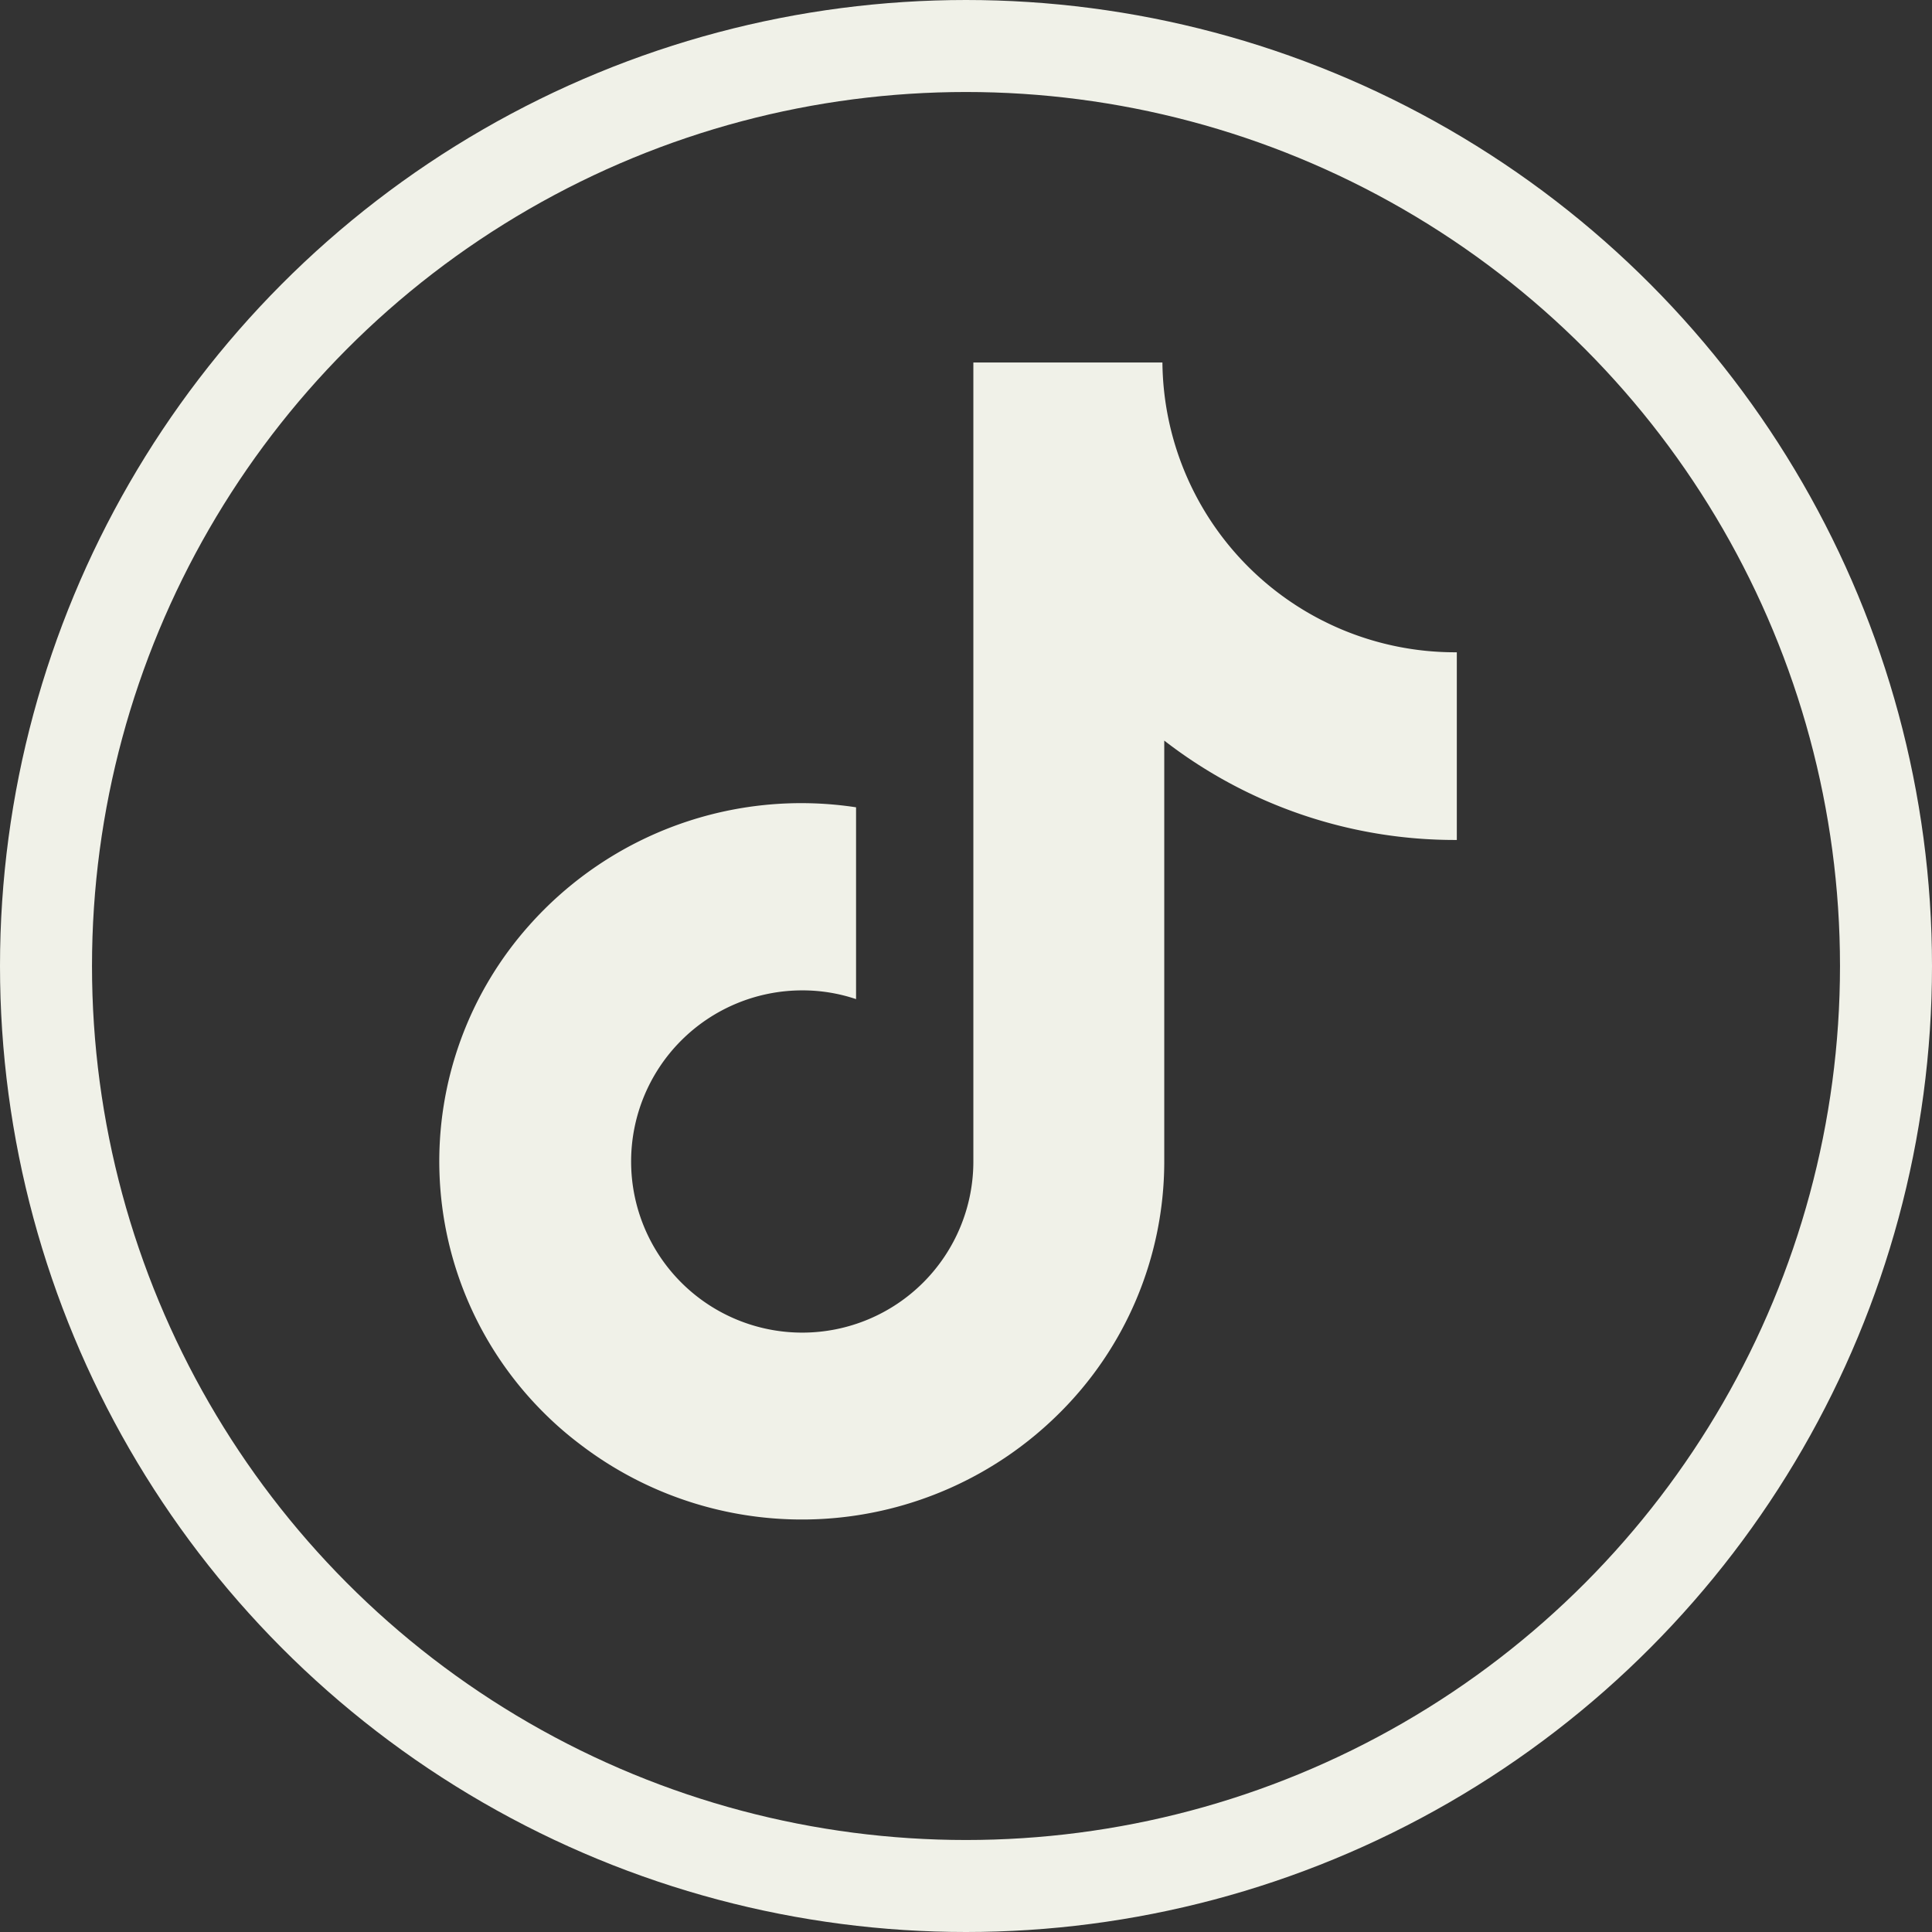
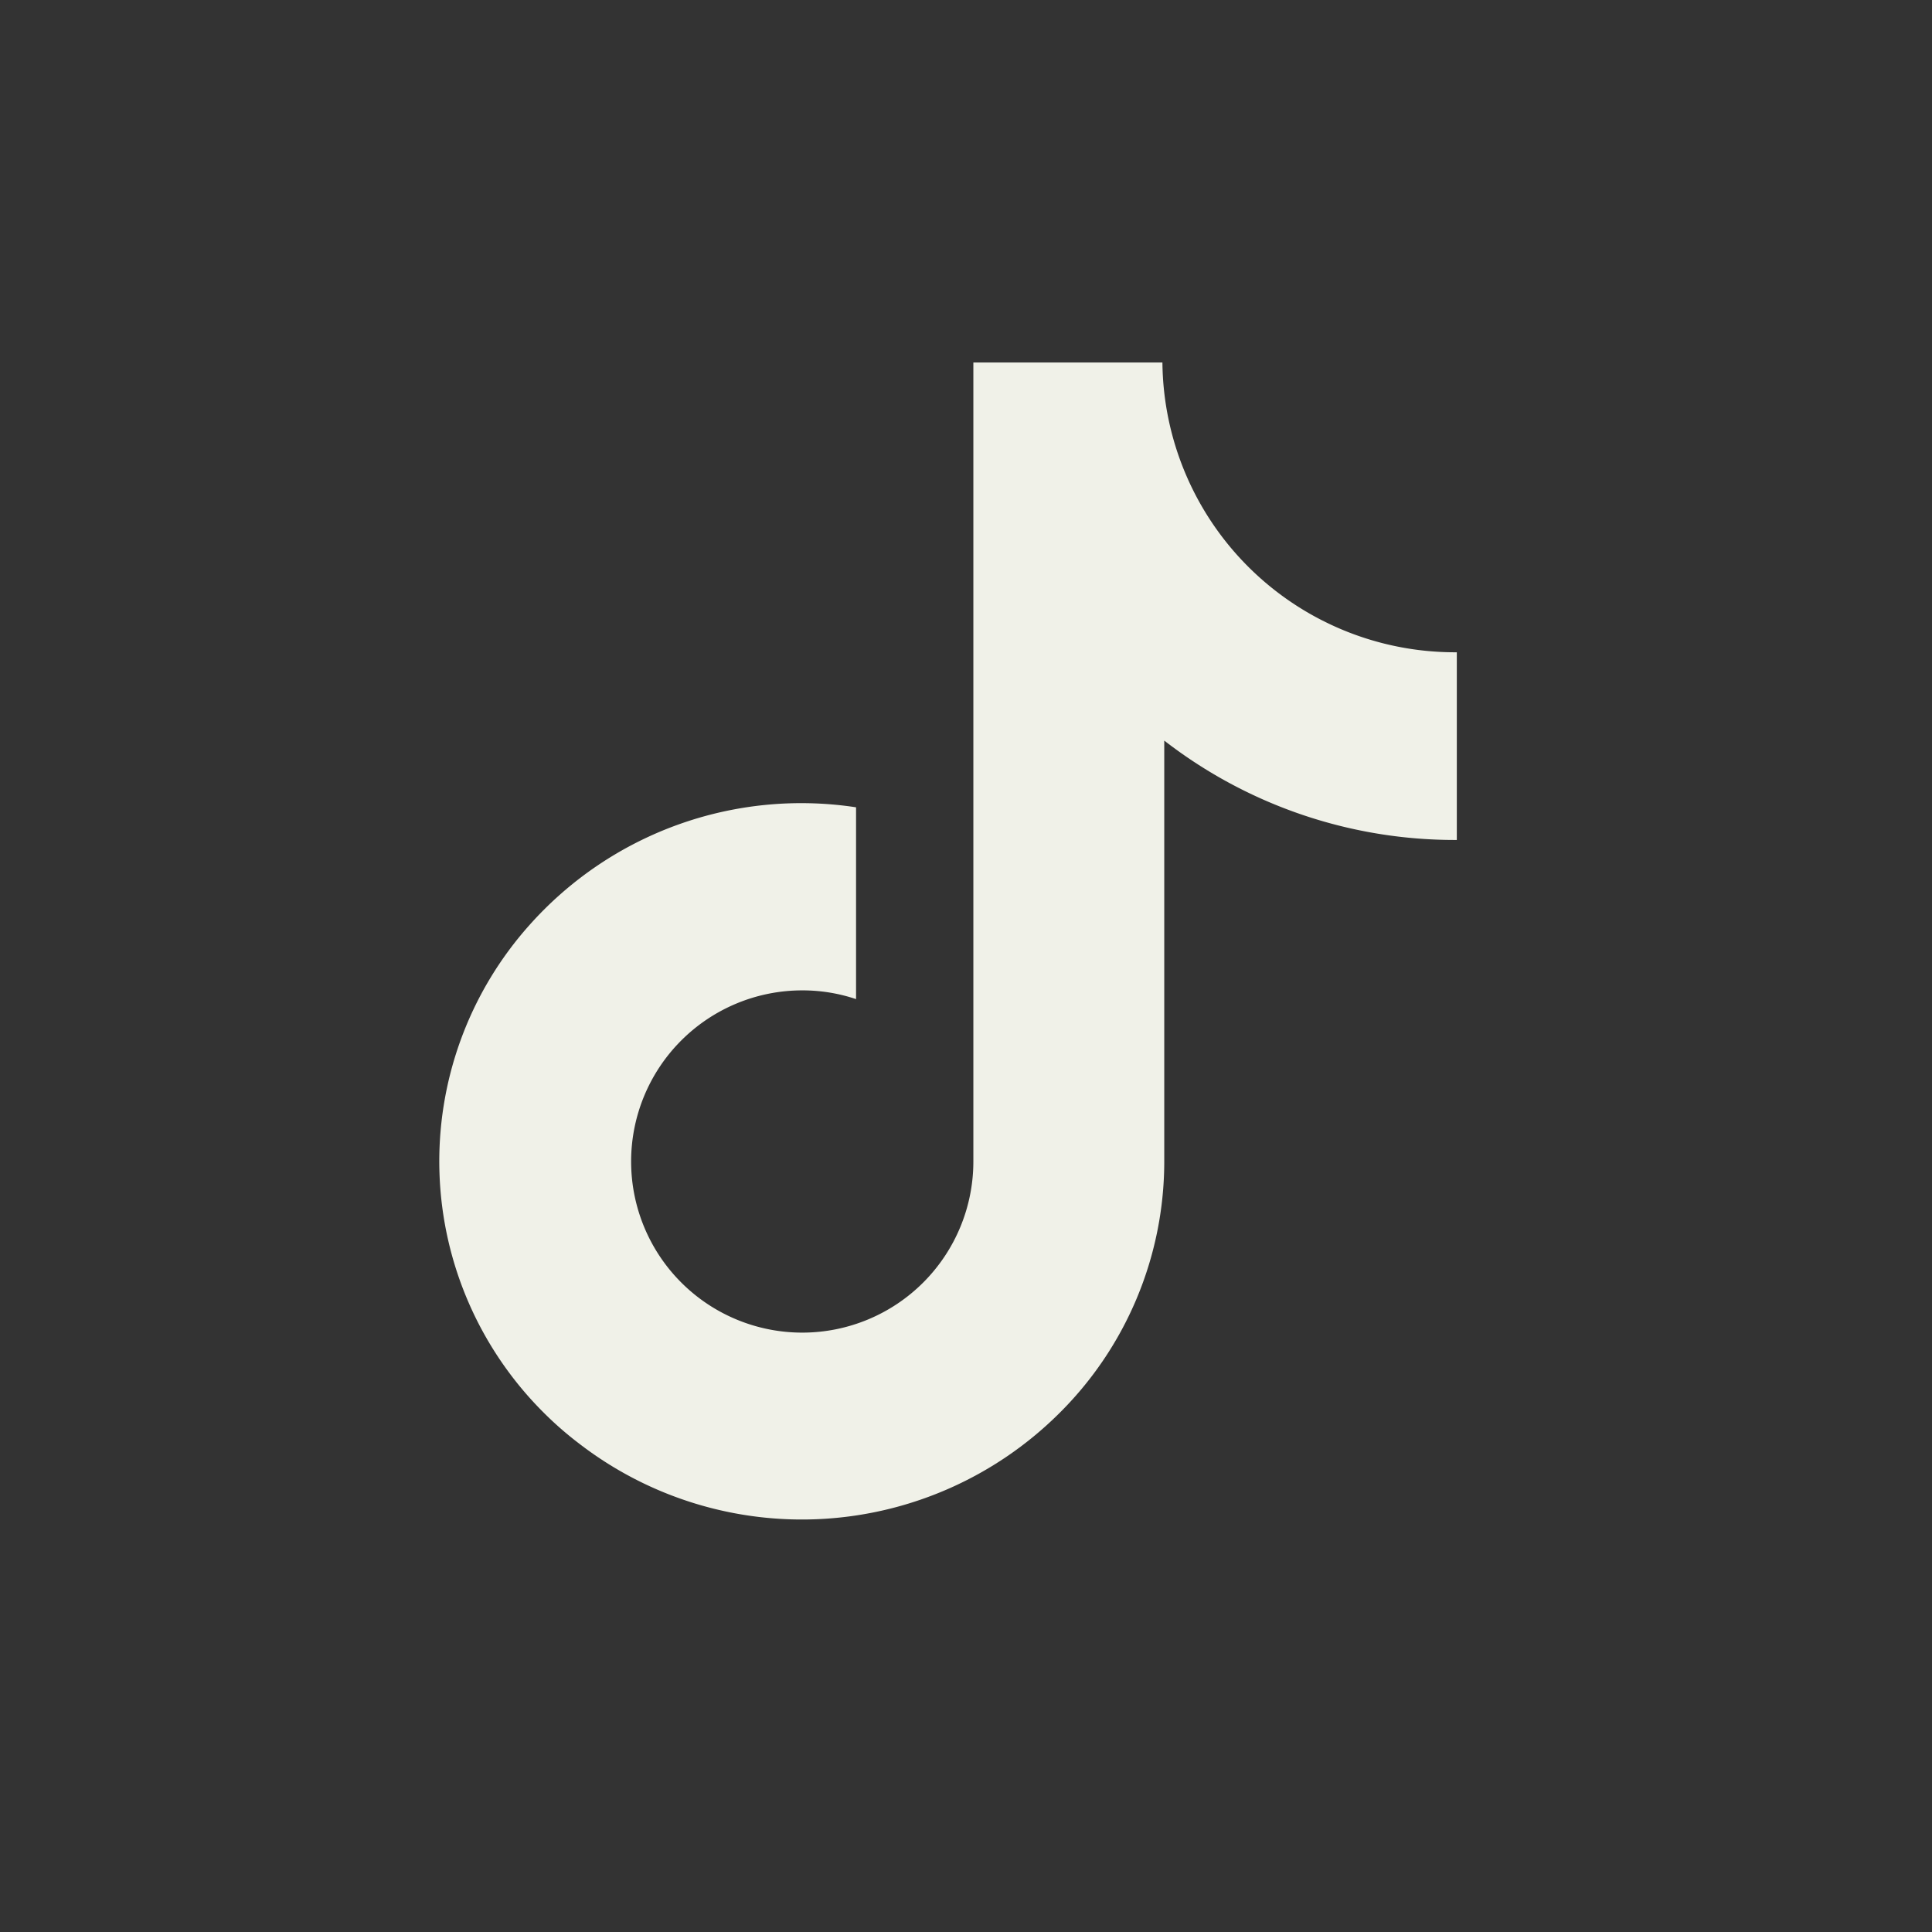
<svg xmlns="http://www.w3.org/2000/svg" viewBox="0 0 42 42">
  <rect x="0" y="0" width="42" height="42" fill="#333333" stroke="none" />
  <g id="Camada_2" data-name="Camada 2">
    <g id="Camada_1-2" data-name="Camada 1">
      <g id="tik-tok">
-         <circle id="Ellipse_12-3" data-name="Ellipse 12-3" cx="21" cy="21" r="20" style="fill:none;stroke:#F0F1E8;stroke-miterlimit:10;stroke-width:2px" />
        <path id="Path_559" data-name="Path 559" d="M31.62,14.18a6.36,6.36,0,0,1-6.35-6.3H21.16V25.24a3.72,3.72,0,1,1-3.73-3.71,3.64,3.64,0,0,1,1.18.19V17.55a7.91,7.91,0,0,0-7.1,2.56,7.71,7.71,0,0,0,.35,10.64,7.55,7.55,0,0,0,.74.64A7.93,7.93,0,0,0,23,30.75a7.71,7.71,0,0,0,2.31-5.47l0-9.18a10.31,10.31,0,0,0,6.36,2.16V14.18h0Z" style="fill:#F0F1E8" />
      </g>
    </g>
  </g>
</svg>